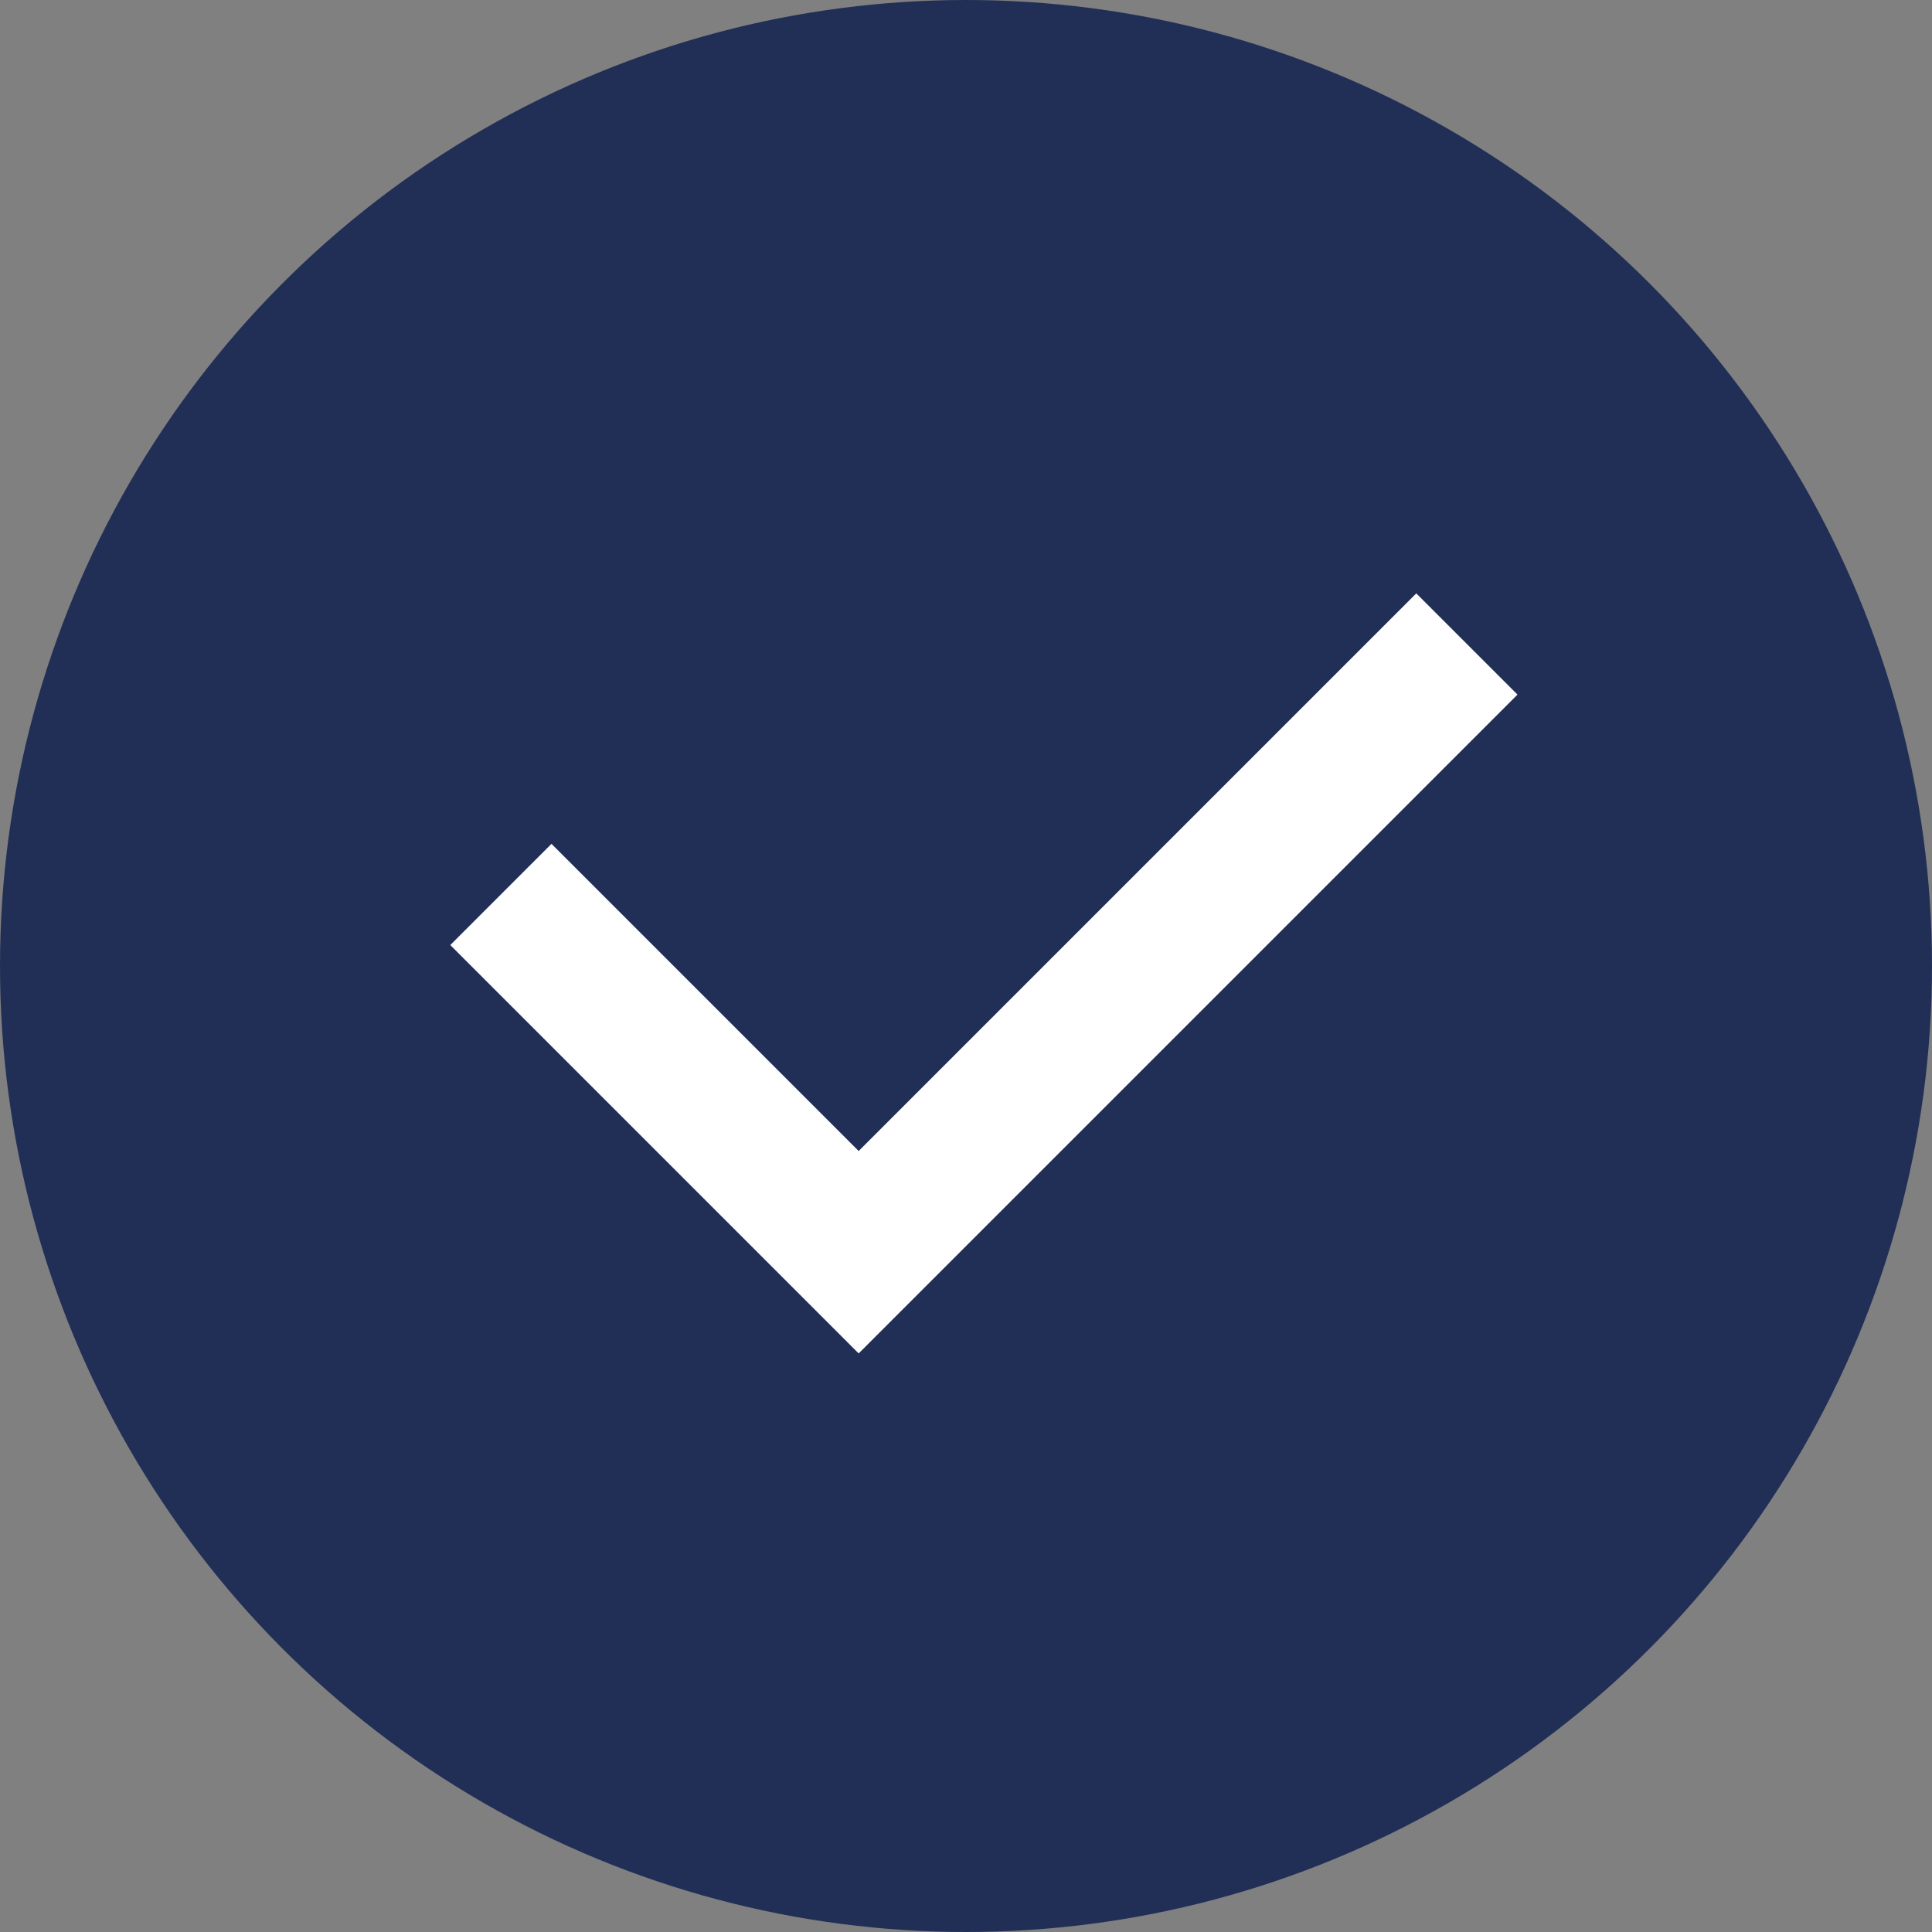
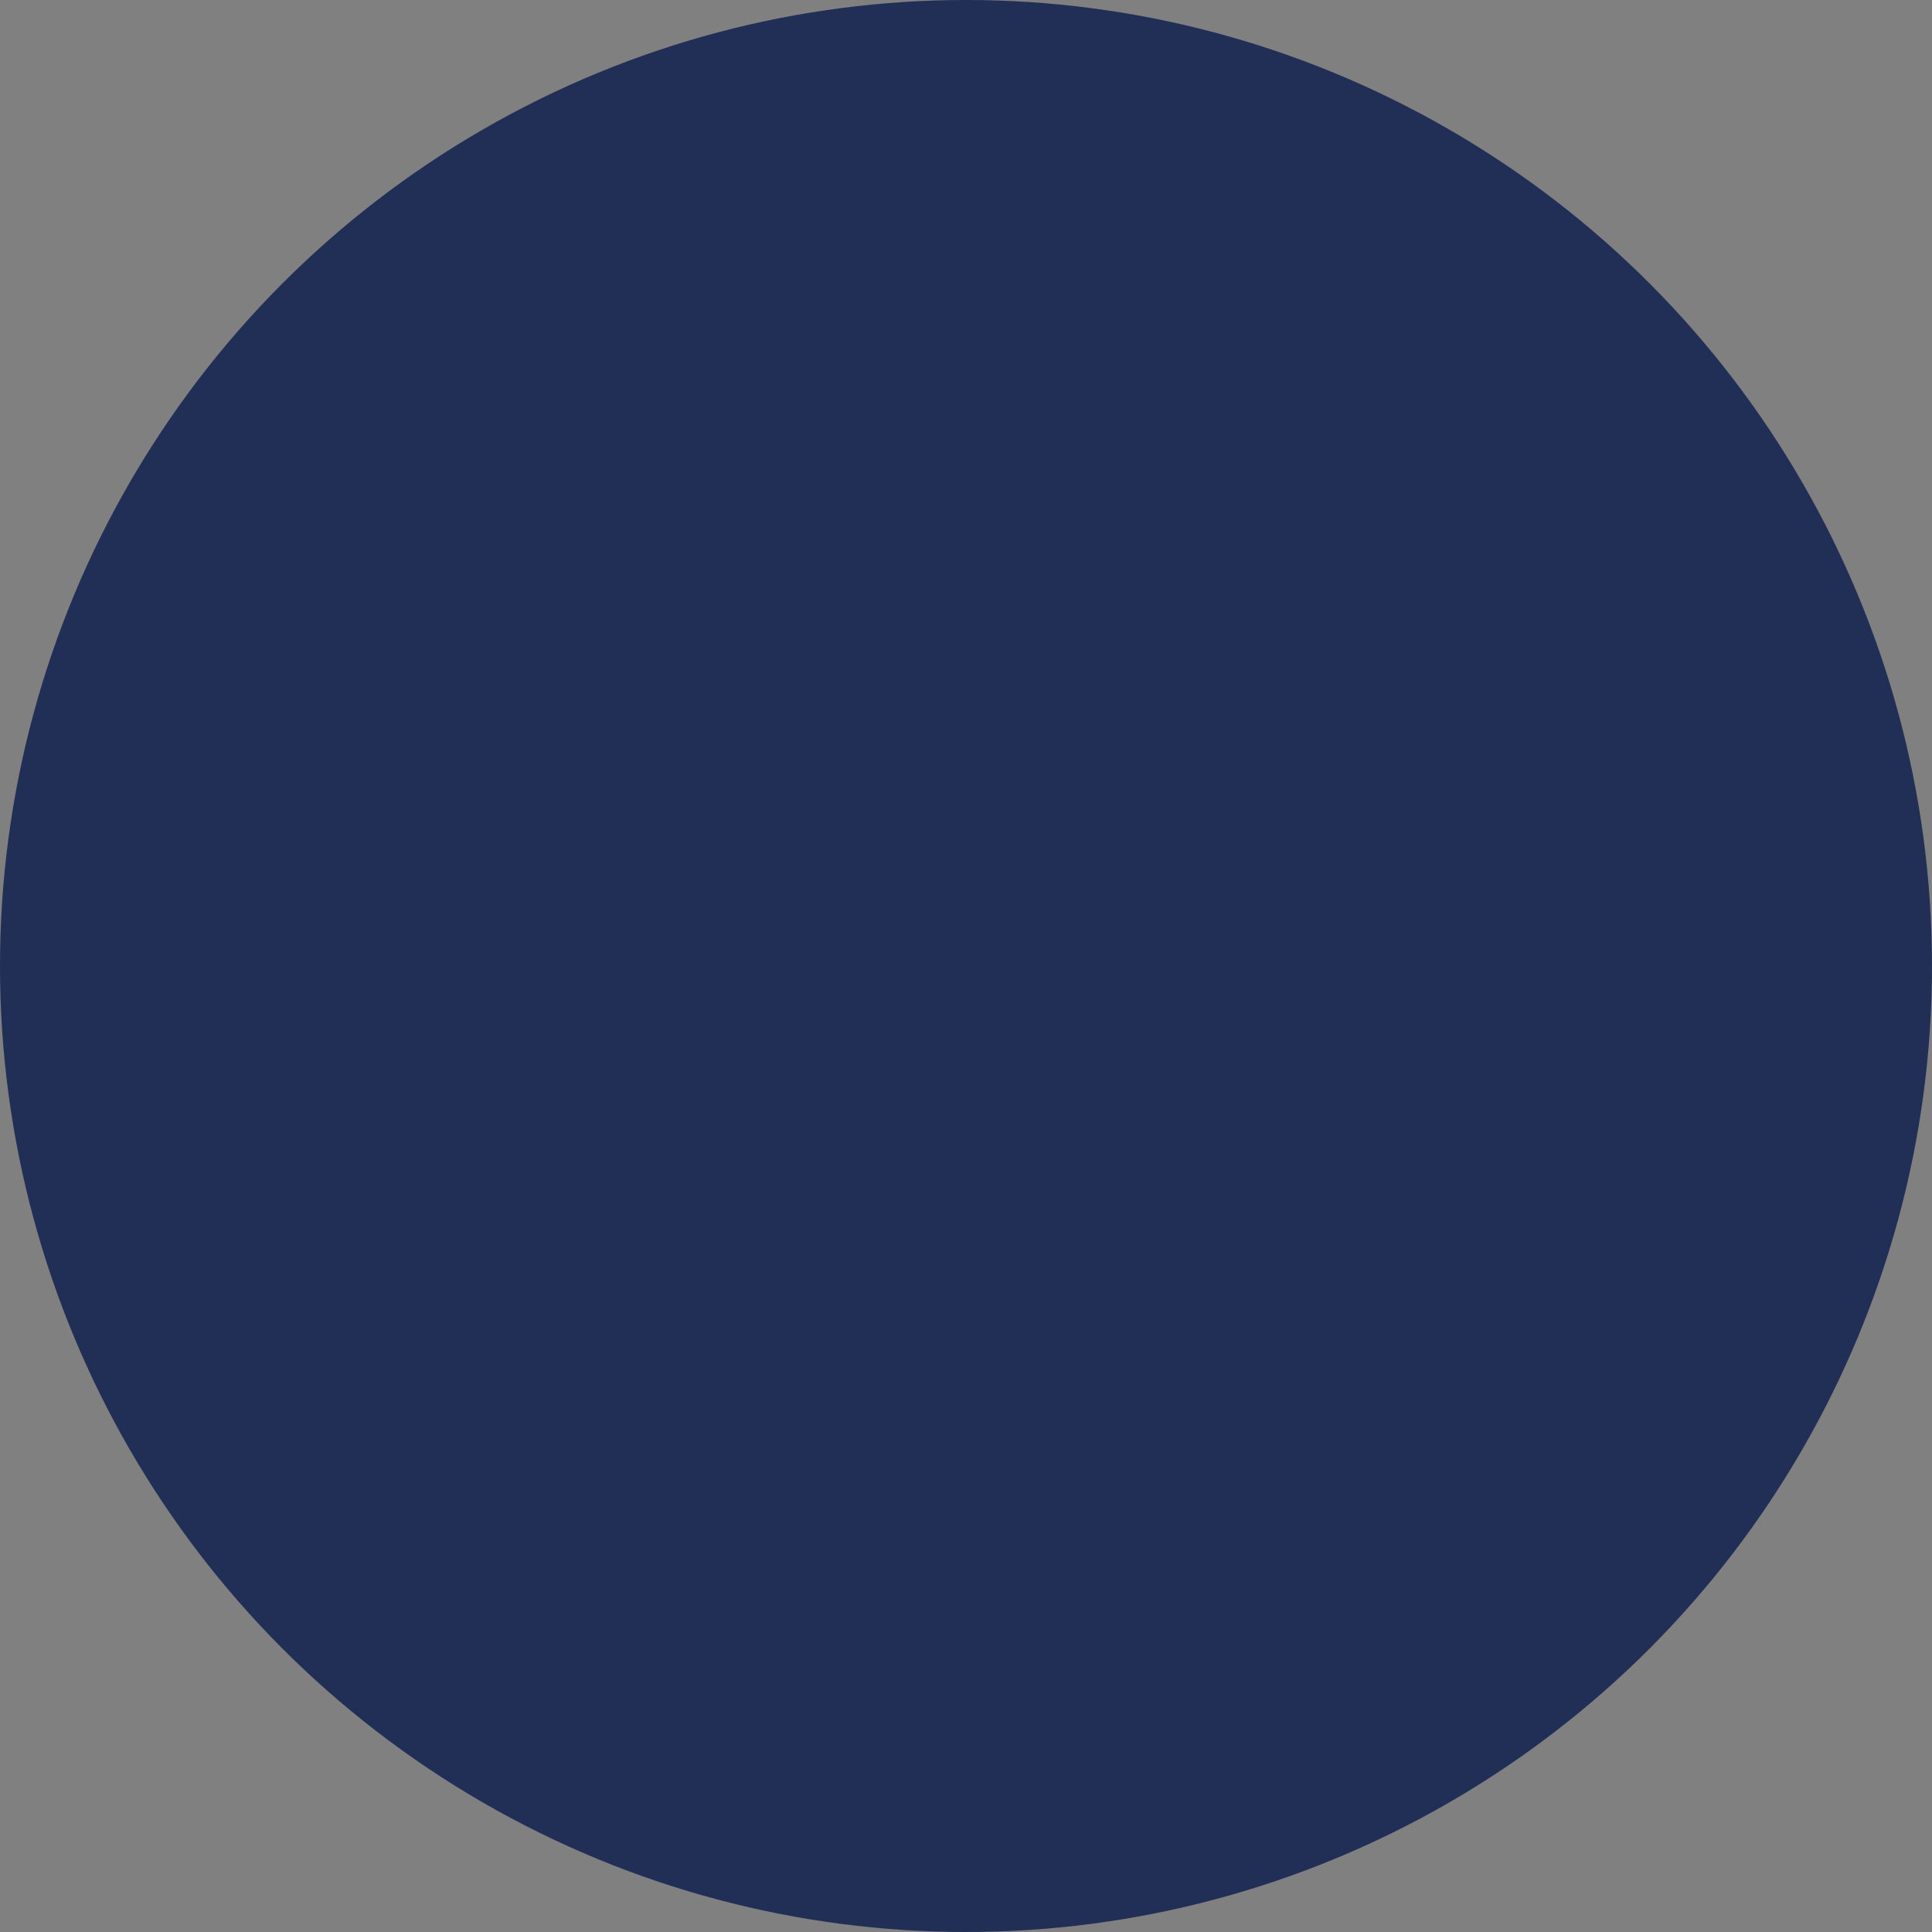
<svg xmlns="http://www.w3.org/2000/svg" width="27" height="27" viewBox="0 0 27 27" fill="none">
  <rect x="0" y="0" width="27" height="27" fill="#808080" stroke="none" />
  <g id="Group 2434">
    <circle id="Ellipse 96" cx="13.5" cy="13.5" r="13.5" fill="#212F57" />
-     <path id="Vector 1" d="M7 12.5L12 17.5L20.5 9" stroke="white" stroke-width="2" />
  </g>
</svg>